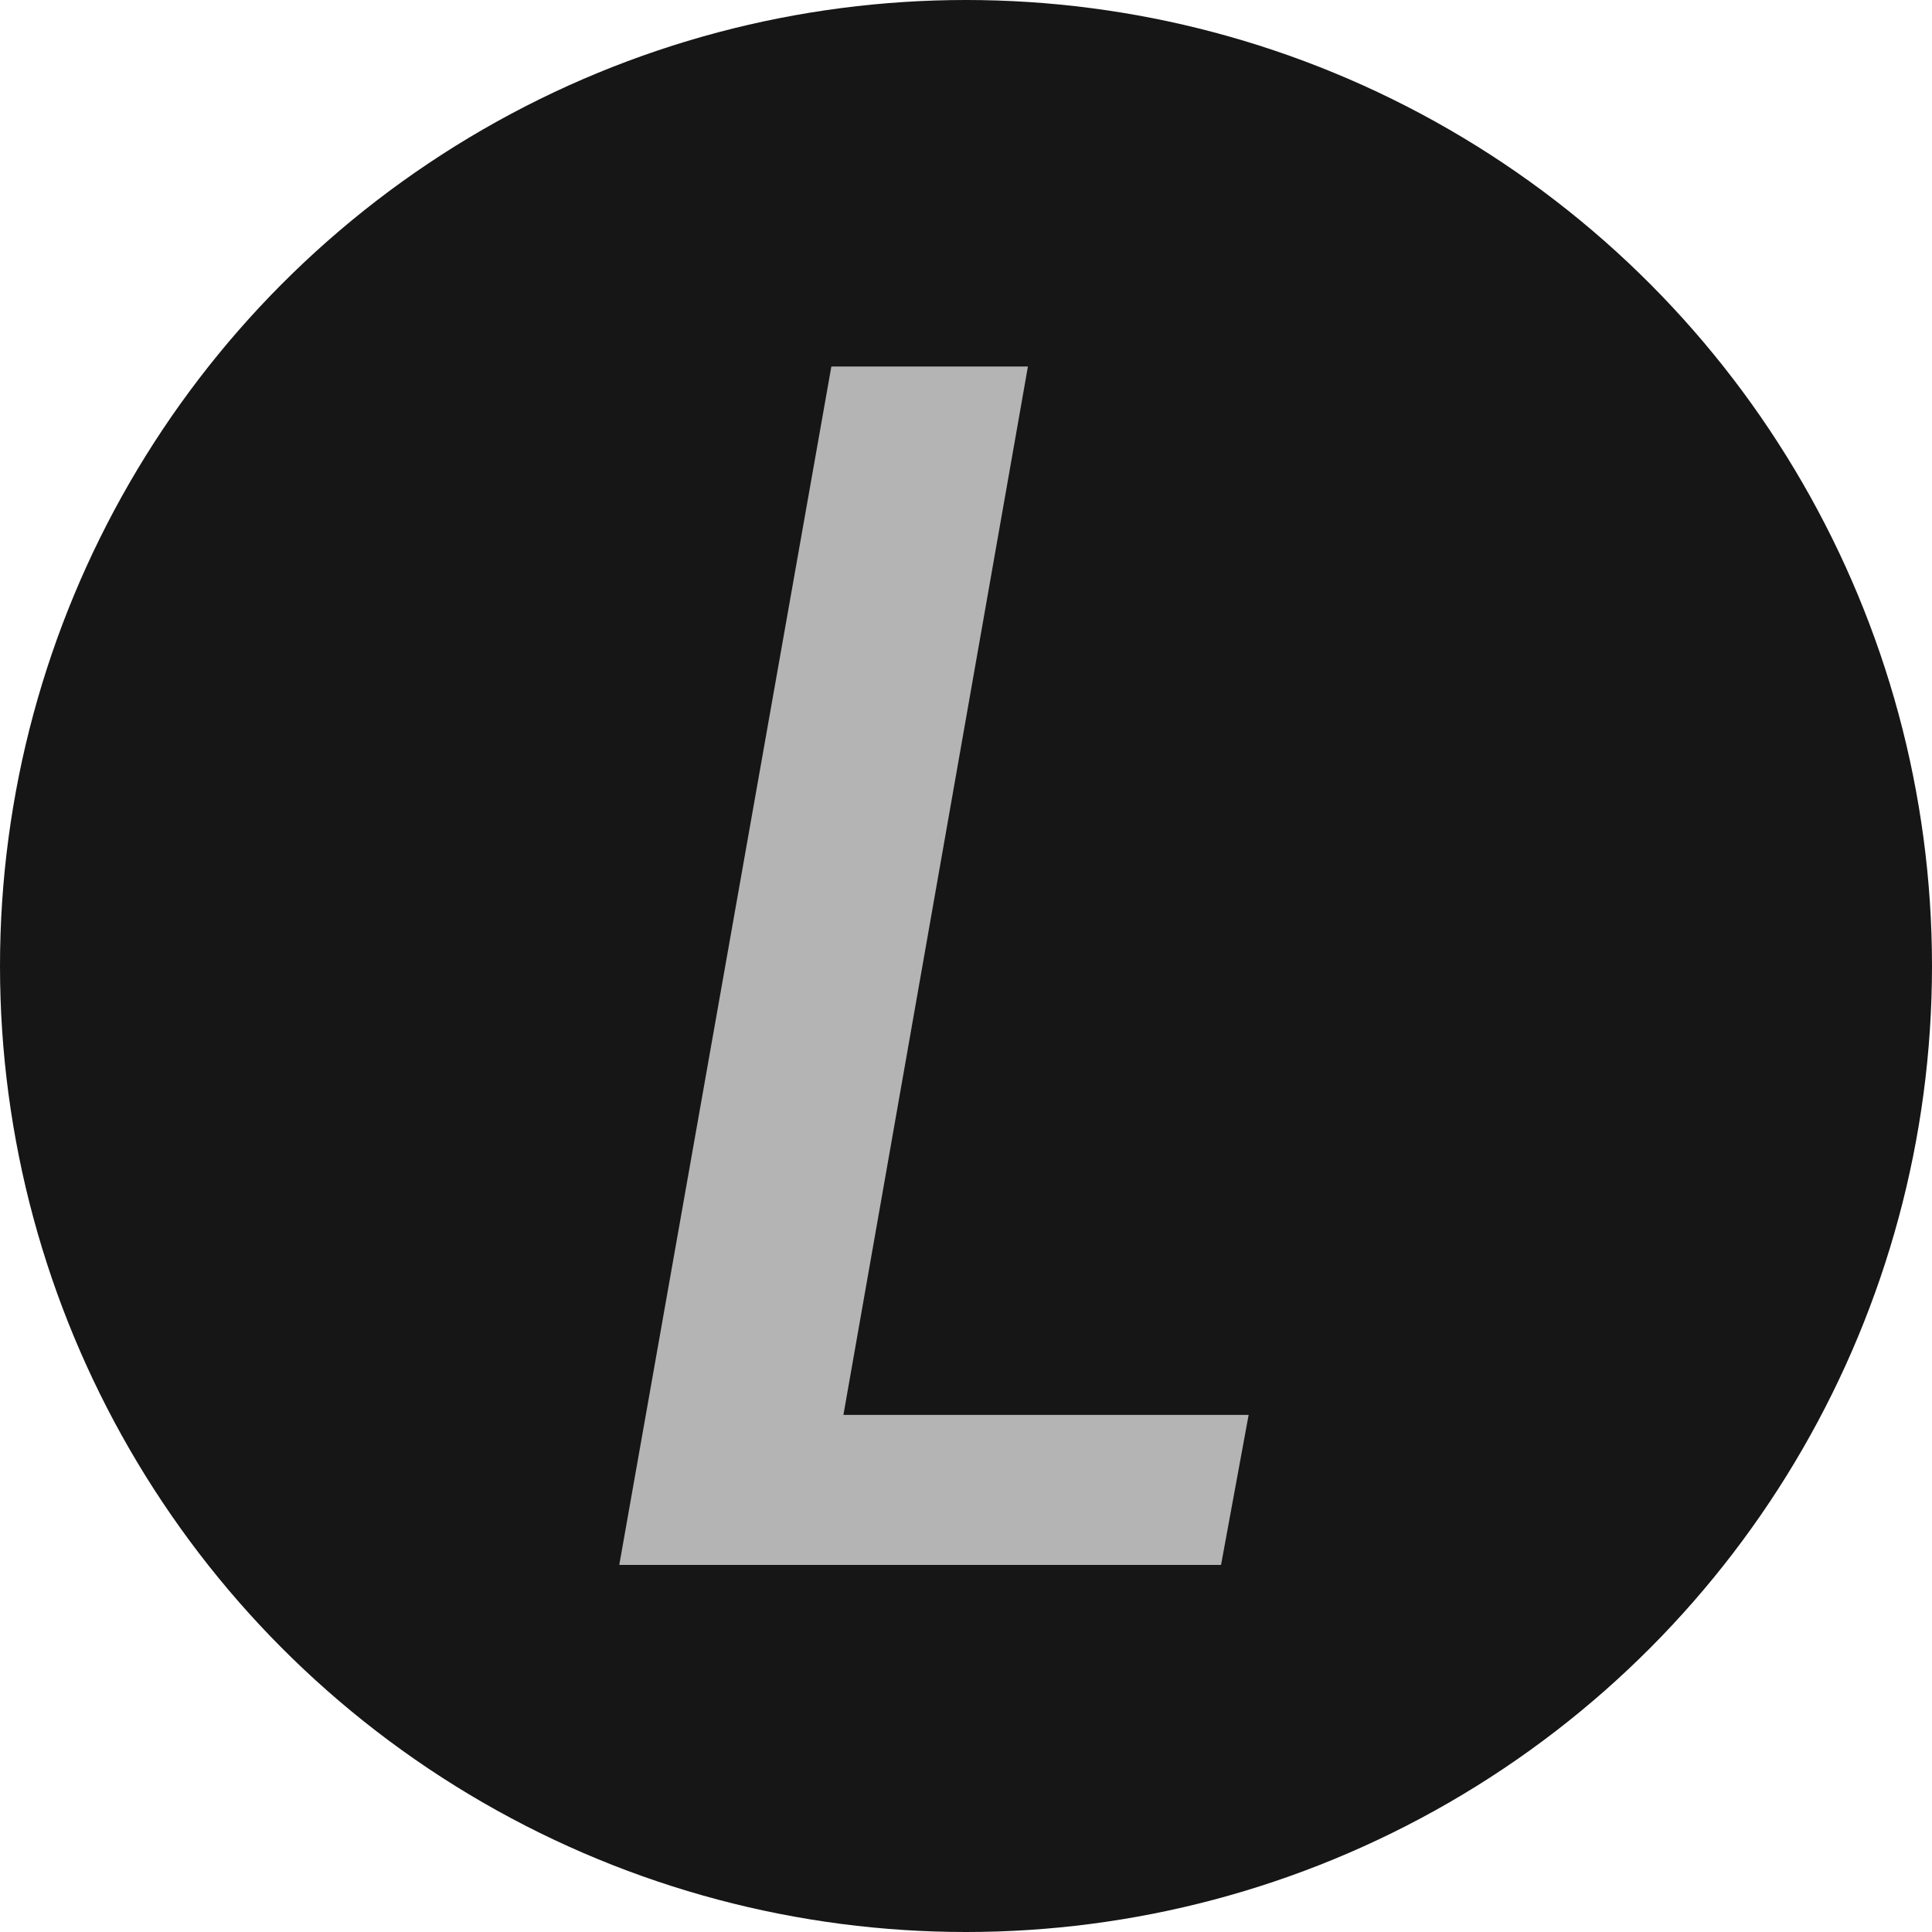
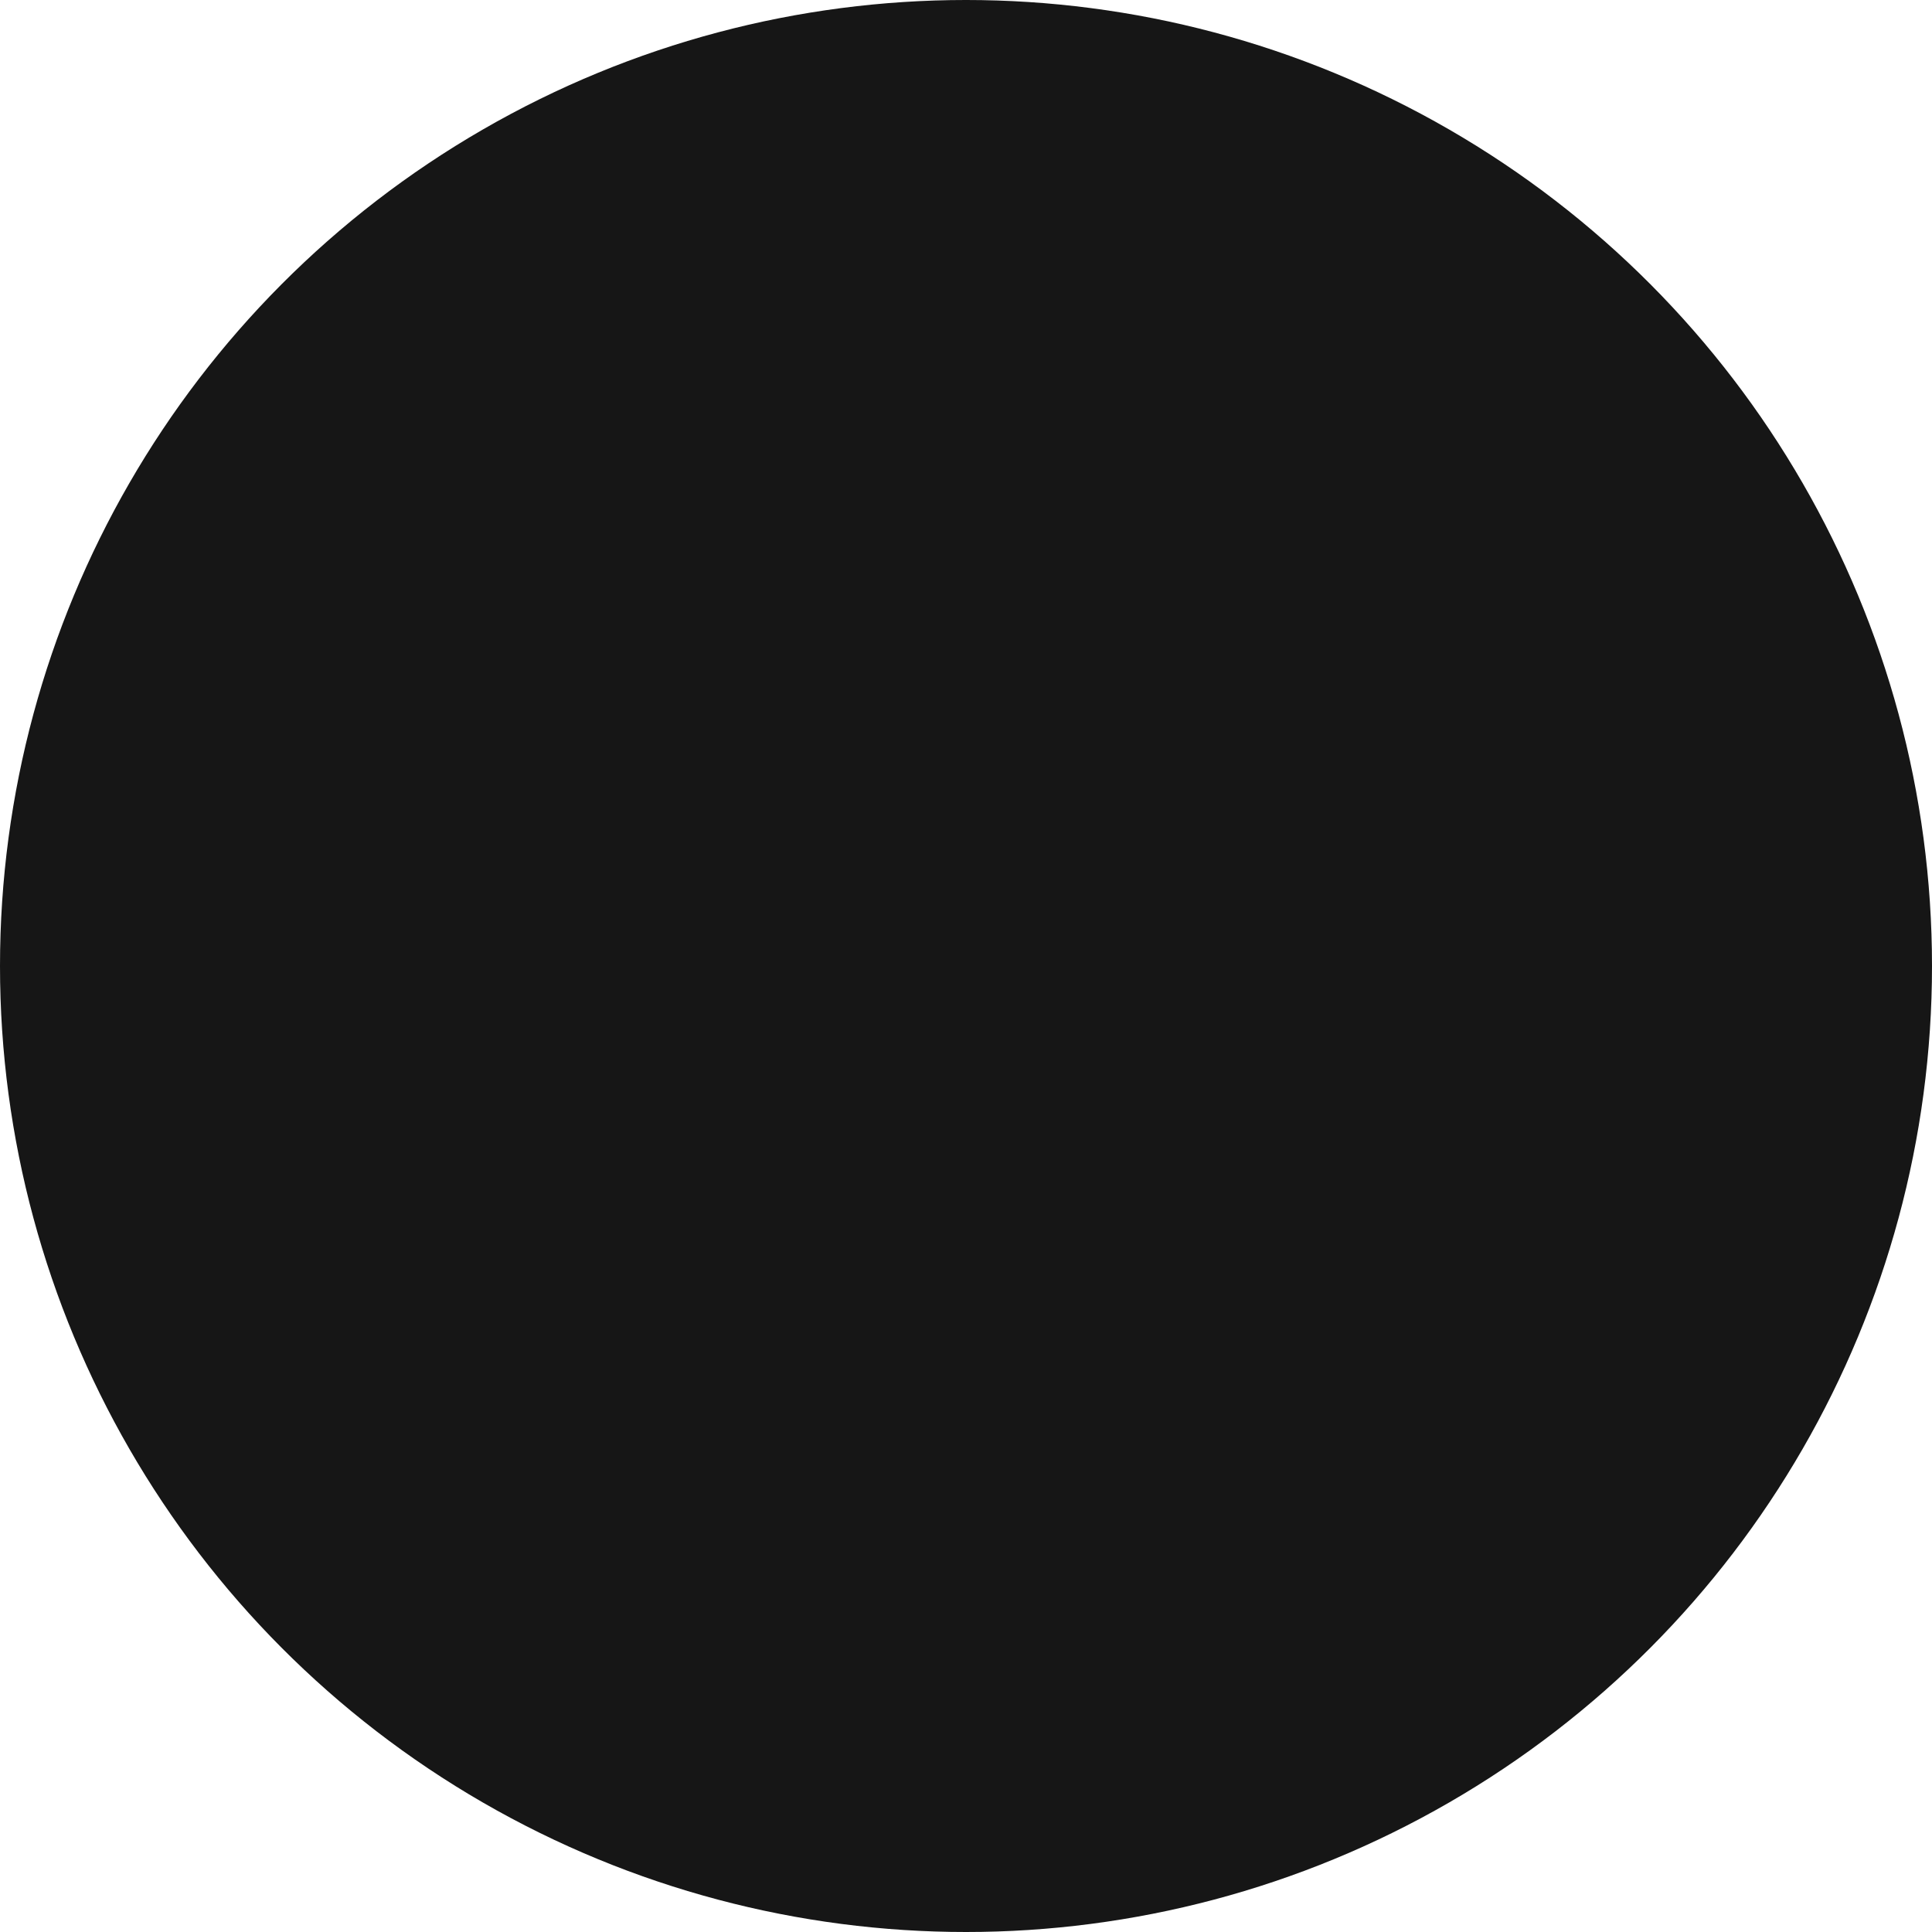
<svg xmlns="http://www.w3.org/2000/svg" width="100" height="100" viewBox="0 0 100 100" fill="none">
  <circle cx="50" cy="50" r="50" fill="#161616" />
-   <path d="M43.031 18.971H53.205L43.655 73.235H64.629L63.201 81H32.053L43.031 18.971Z" fill="#B4B4B4" />
</svg>